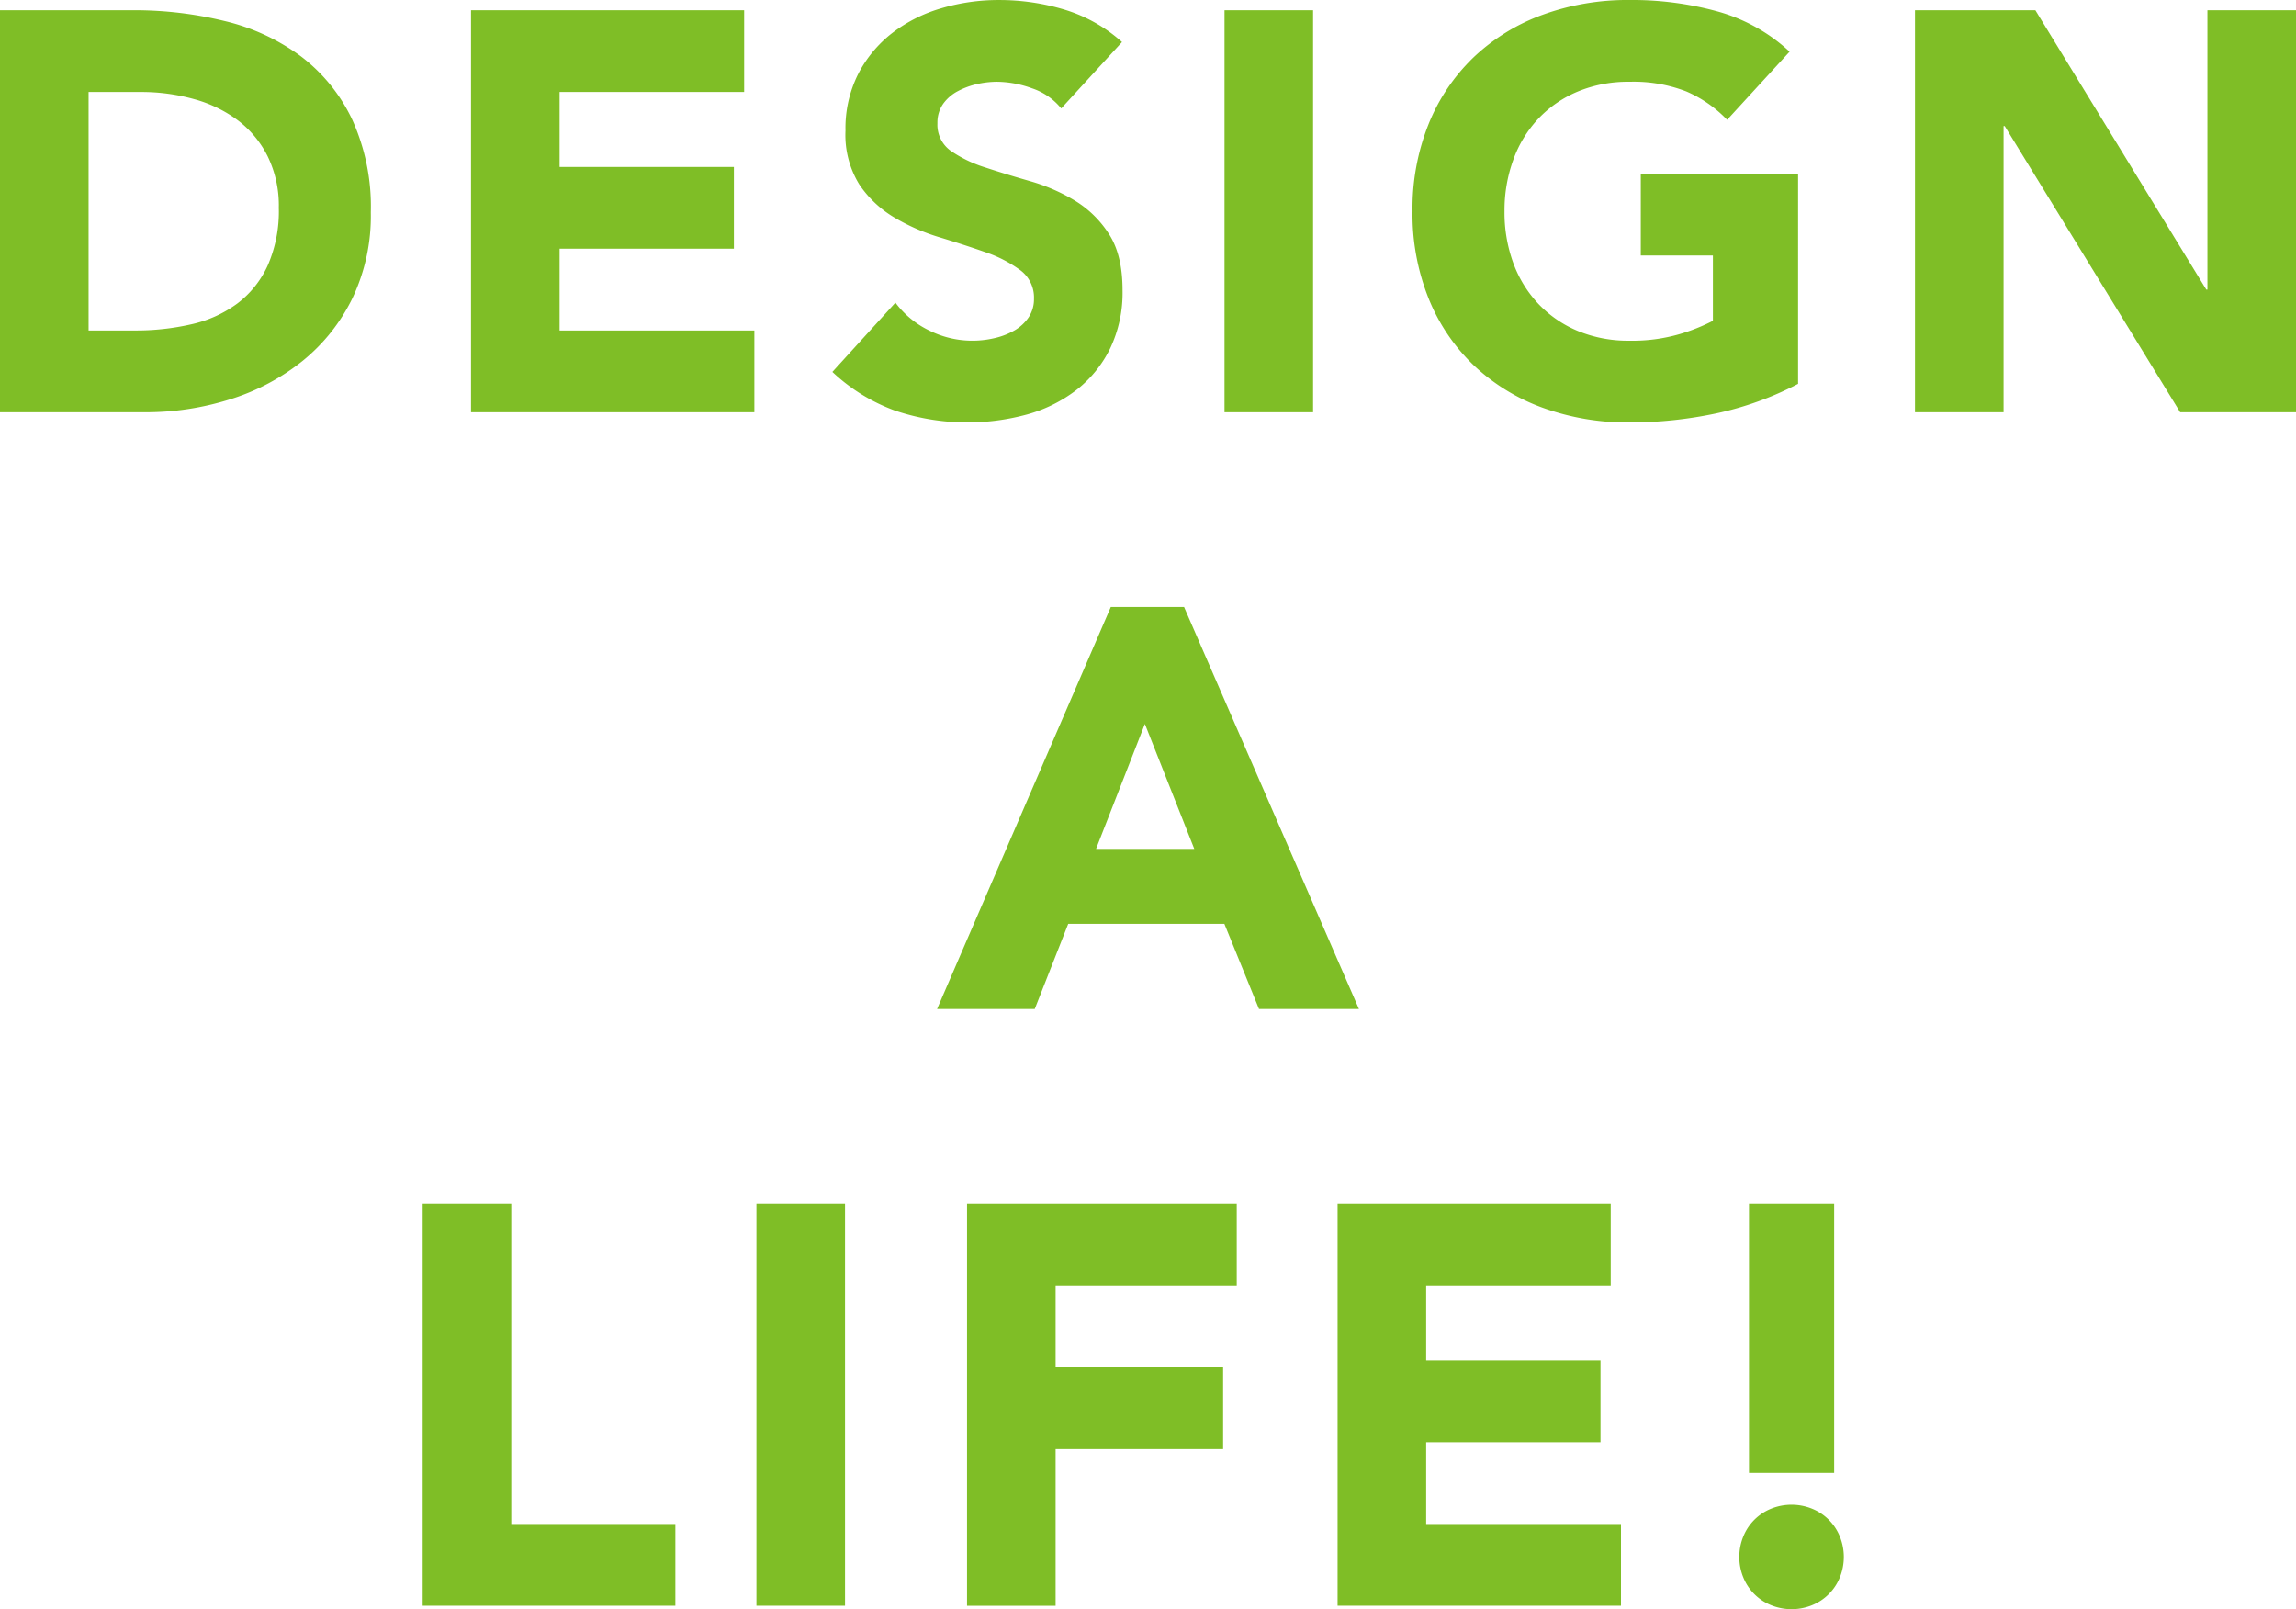
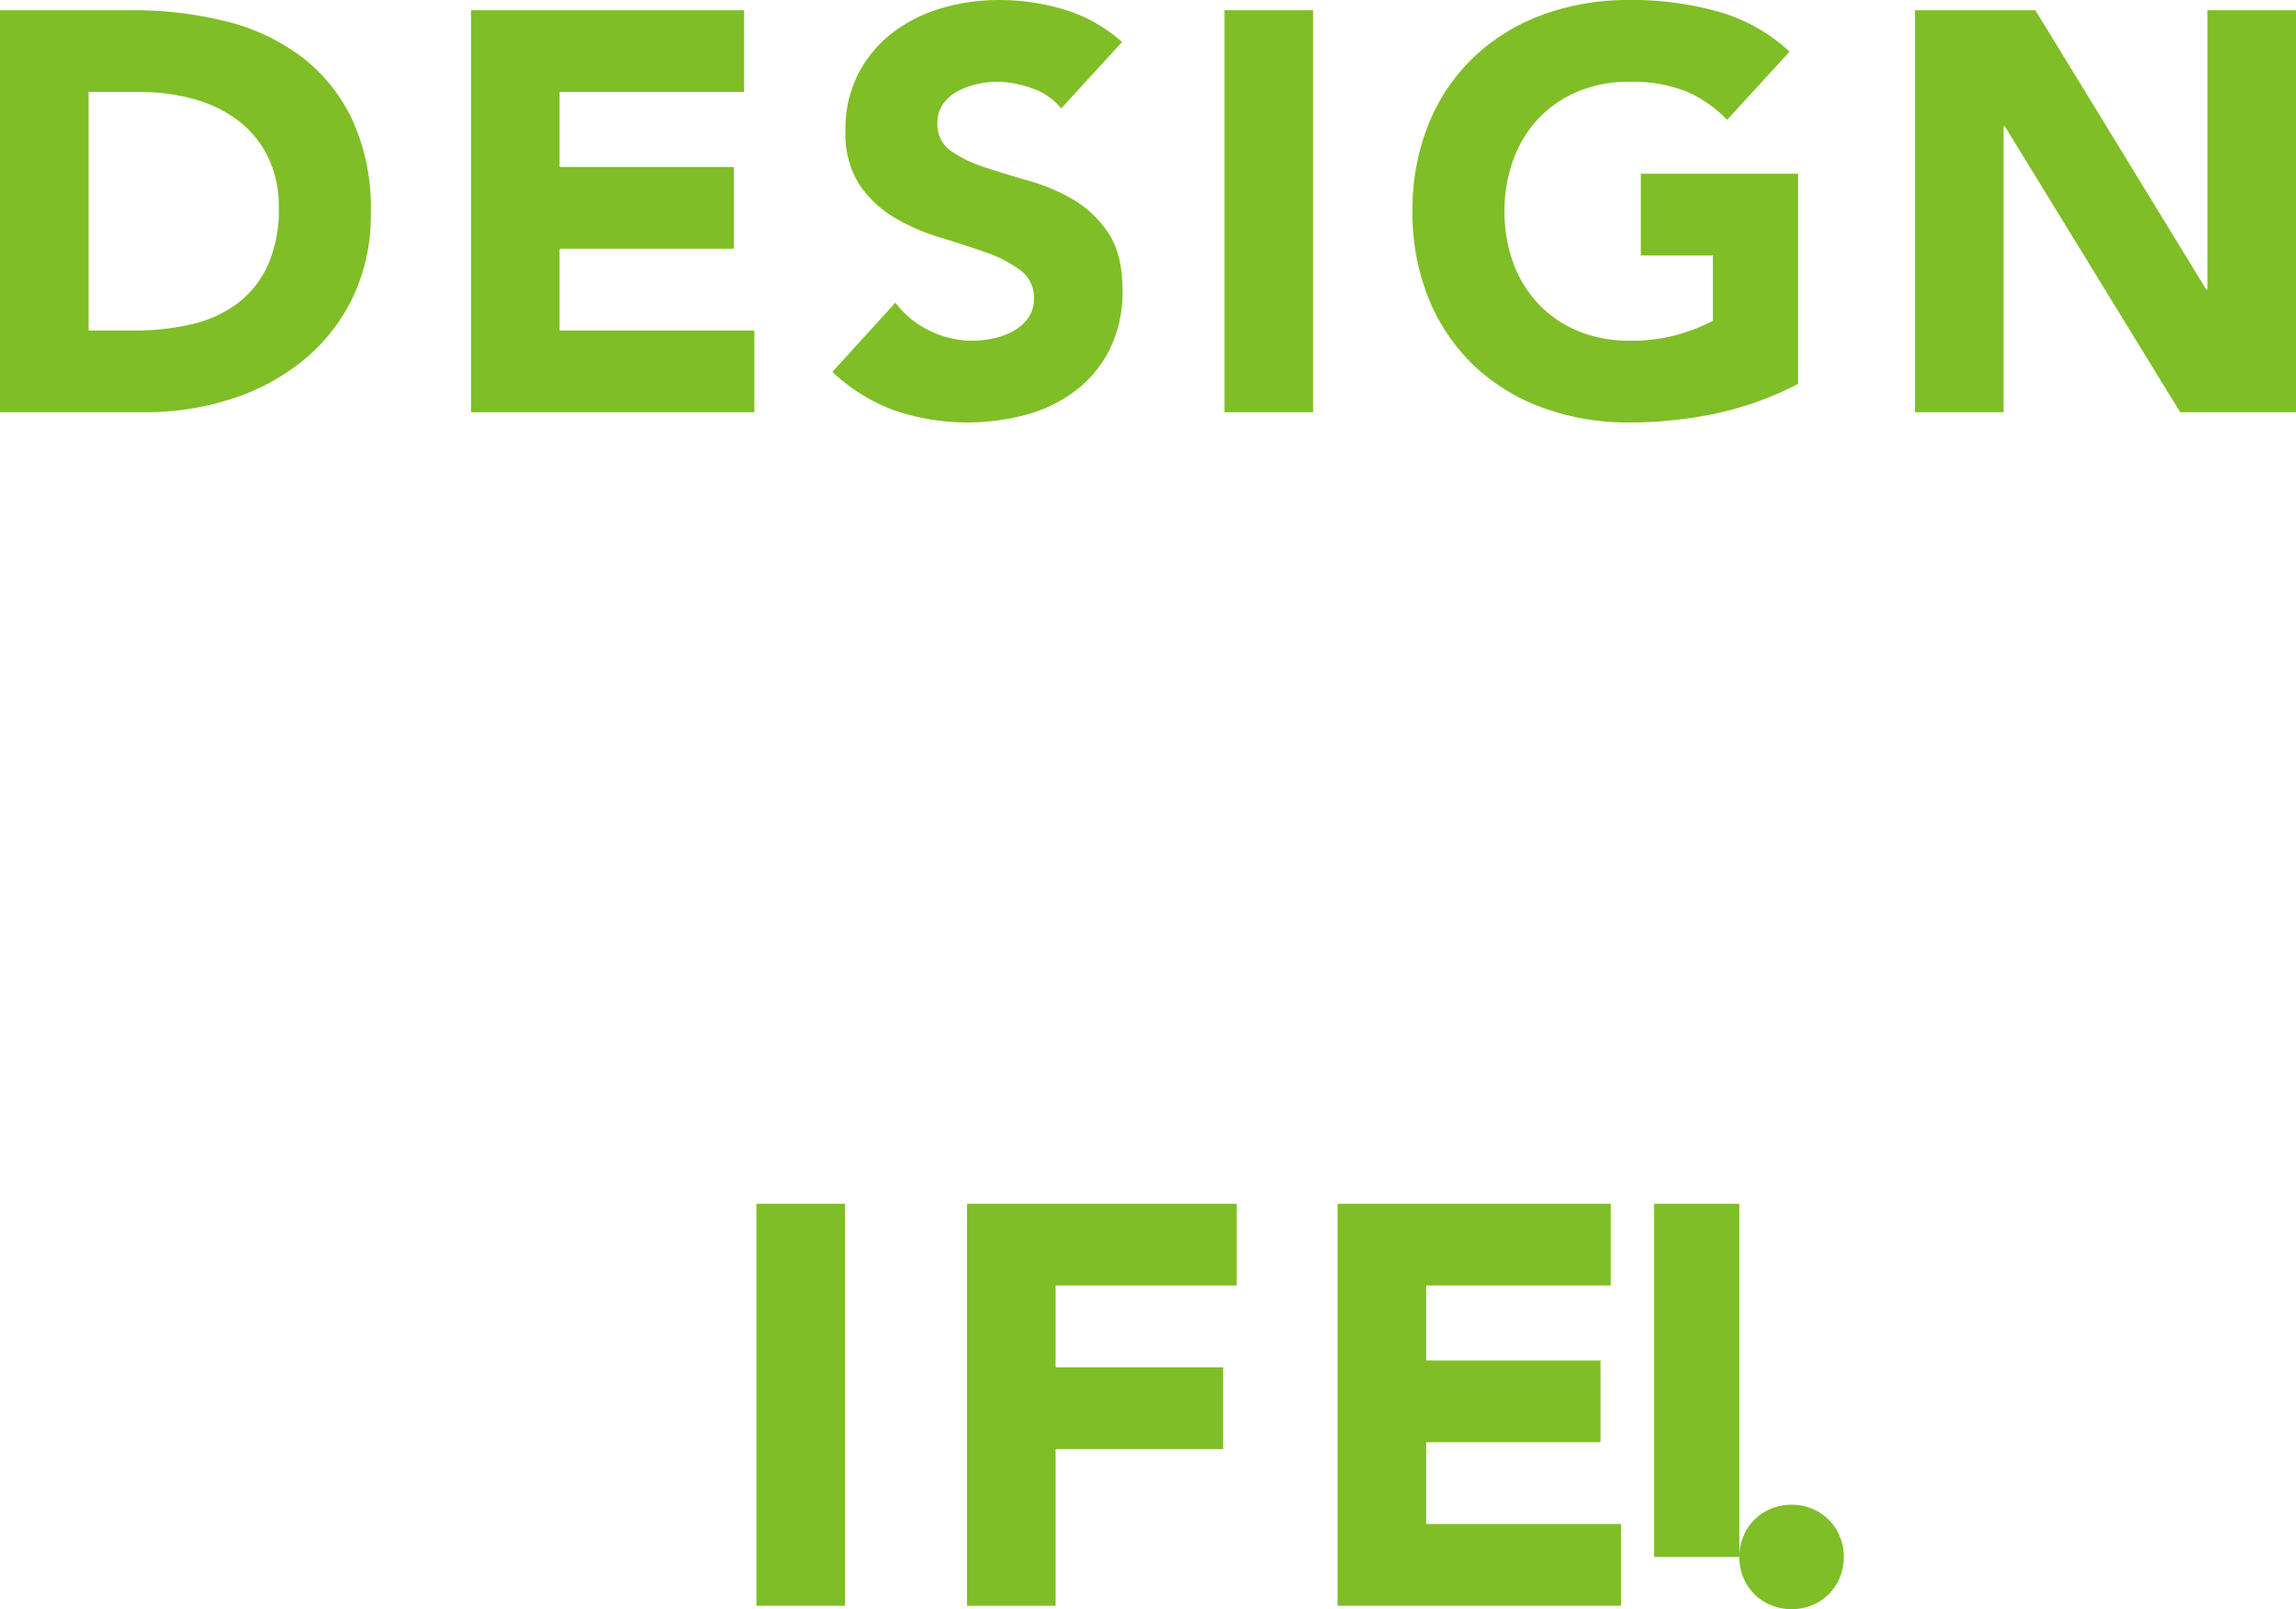
<svg xmlns="http://www.w3.org/2000/svg" width="363.911" height="255.057" viewBox="0 0 363.911 255.057">
  <defs>
    <style>.a6ed71f1-a26e-4cbf-b4f8-7b4a9d3aa4fc{fill:#7fbe26;}</style>
  </defs>
  <title>アセット 14</title>
  <g id="f340fc1a-409c-4768-9c33-76c688f6effb" data-name="レイヤー 2">
    <g id="afbe5a16-4b1d-4dd4-80e5-94fa78b6feab" data-name="レイヤー 1">
      <path class="a6ed71f1-a26e-4cbf-b4f8-7b4a9d3aa4fc" d="M6.479,13.139h21.06A60.109,60.109,0,0,1,42.074,14.85,33.265,33.265,0,0,1,54.09,20.384a27.136,27.136,0,0,1,8.144,9.945,33.353,33.353,0,0,1,3.016,14.85,30.307,30.307,0,0,1-2.926,13.635,29.322,29.322,0,0,1-7.875,9.9A34.8,34.8,0,0,1,43.02,74.789a44.372,44.372,0,0,1-13.59,2.07H6.479ZM20.52,63.9h7.29a39.18,39.18,0,0,0,9.044-.99A19.318,19.318,0,0,0,44.1,59.624a15.753,15.753,0,0,0,4.814-6.03,21.379,21.379,0,0,0,1.756-9.135,17.817,17.817,0,0,0-1.756-8.145A16.279,16.279,0,0,0,44.189,30.6a20.684,20.684,0,0,0-6.974-3.375A30.993,30.993,0,0,0,28.8,26.1H20.52Z" transform="translate(-6.479 -11.52)" />
      <path class="a6ed71f1-a26e-4cbf-b4f8-7b4a9d3aa4fc" d="M81.134,13.139h43.29V26.1H95.174V37.979H122.8v12.96H95.174V63.9h30.87v12.96H81.134Z" transform="translate(-6.479 -11.52)" />
      <path class="a6ed71f1-a26e-4cbf-b4f8-7b4a9d3aa4fc" d="M174.679,28.709a10.029,10.029,0,0,0-4.635-3.195,16.641,16.641,0,0,0-5.535-1.035,14.558,14.558,0,0,0-3.15.36,12.135,12.135,0,0,0-3.06,1.125,6.662,6.662,0,0,0-2.34,2.025,5.124,5.124,0,0,0-.9,3.06,5.071,5.071,0,0,0,2.16,4.41,20.363,20.363,0,0,0,5.445,2.61q3.285,1.08,7.065,2.16a29.166,29.166,0,0,1,7.065,3.06,16.726,16.726,0,0,1,5.444,5.311q2.161,3.328,2.16,8.909a20.492,20.492,0,0,1-1.979,9.27,18.825,18.825,0,0,1-5.355,6.571,22.777,22.777,0,0,1-7.83,3.869,35.909,35.909,0,0,1-20.925-.63,28.856,28.856,0,0,1-9.9-6.12l9.99-10.98a14.55,14.55,0,0,0,5.446,4.455,15.286,15.286,0,0,0,10.26,1.17,11.323,11.323,0,0,0,3.15-1.215,6.792,6.792,0,0,0,2.25-2.07,5.167,5.167,0,0,0,.855-2.97,5.392,5.392,0,0,0-2.205-4.545,20.408,20.408,0,0,0-5.535-2.835q-3.332-1.168-7.2-2.34a32.2,32.2,0,0,1-7.2-3.15,17.328,17.328,0,0,1-5.535-5.219,14.931,14.931,0,0,1-2.2-8.551,19.144,19.144,0,0,1,2.025-9,19.545,19.545,0,0,1,5.4-6.48,23.484,23.484,0,0,1,7.785-3.915,31.89,31.89,0,0,1,9.09-1.3,35.75,35.75,0,0,1,10.44,1.529,24.114,24.114,0,0,1,9.09,5.13Z" transform="translate(-6.479 -11.52)" />
      <path class="a6ed71f1-a26e-4cbf-b4f8-7b4a9d3aa4fc" d="M200.562,13.139H214.6v63.72h-14.04Z" transform="translate(-6.479 -11.52)" />
      <path class="a6ed71f1-a26e-4cbf-b4f8-7b4a9d3aa4fc" d="M291.471,72.359a50.771,50.771,0,0,1-12.961,4.68,65.882,65.882,0,0,1-13.77,1.44,39.269,39.269,0,0,1-13.769-2.34,31.508,31.508,0,0,1-10.891-6.7,30.409,30.409,0,0,1-7.154-10.576A35.966,35.966,0,0,1,230.36,45a35.973,35.973,0,0,1,2.566-13.86,30.405,30.405,0,0,1,7.154-10.575,31.541,31.541,0,0,1,10.891-6.7A39.269,39.269,0,0,1,264.74,11.52a51,51,0,0,1,14.085,1.844,27.6,27.6,0,0,1,11.3,6.345l-9.9,10.8a19.775,19.775,0,0,0-6.481-4.5,23.092,23.092,0,0,0-9-1.53,20.841,20.841,0,0,0-8.144,1.53,18.312,18.312,0,0,0-6.256,4.275,18.765,18.765,0,0,0-4,6.526A23.428,23.428,0,0,0,244.94,45a23.317,23.317,0,0,0,1.4,8.235,18.826,18.826,0,0,0,4,6.48,18.256,18.256,0,0,0,6.256,4.275,20.823,20.823,0,0,0,8.144,1.531,26.8,26.8,0,0,0,7.92-1.036,29.89,29.89,0,0,0,5.311-2.115V52.02h-11.43V39.06h24.93Z" transform="translate(-6.479 -11.52)" />
      <path class="a6ed71f1-a26e-4cbf-b4f8-7b4a9d3aa4fc" d="M310,13.139h19.08l27.09,44.28h.181V13.139h14.039v63.72h-18.36L324.221,31.5h-.18v45.36H310Z" transform="translate(-6.479 -11.52)" />
-       <path class="a6ed71f1-a26e-4cbf-b4f8-7b4a9d3aa4fc" d="M182.539,107.728h11.61l27.72,63.719h-15.84l-5.49-13.5h-24.75l-5.31,13.5H155Zm5.4,18.54-7.74,19.8H195.77Z" transform="translate(-6.479 -11.52)" />
-       <path class="a6ed71f1-a26e-4cbf-b4f8-7b4a9d3aa4fc" d="M73.471,202.315H87.512v50.761h26.009v12.96H73.471Z" transform="translate(-6.479 -11.52)" />
      <path class="a6ed71f1-a26e-4cbf-b4f8-7b4a9d3aa4fc" d="M126.371,202.315h14.041v63.721H126.371Z" transform="translate(-6.479 -11.52)" />
      <path class="a6ed71f1-a26e-4cbf-b4f8-7b4a9d3aa4fc" d="M159.752,202.315H202.5v12.961h-28.71v12.96h26.55V241.2h-26.55v24.84h-14.04Z" transform="translate(-6.479 -11.52)" />
      <path class="a6ed71f1-a26e-4cbf-b4f8-7b4a9d3aa4fc" d="M218.484,202.315h43.29v12.961h-29.25v11.88h27.63v12.96h-27.63v12.96H263.4v12.96H218.484Z" transform="translate(-6.479 -11.52)" />
-       <path class="a6ed71f1-a26e-4cbf-b4f8-7b4a9d3aa4fc" d="M282.159,258.3a8.433,8.433,0,0,1,.63-3.24,7.958,7.958,0,0,1,4.41-4.41,8.649,8.649,0,0,1,6.481,0,7.96,7.96,0,0,1,4.409,4.41,8.646,8.646,0,0,1,0,6.48,7.969,7.969,0,0,1-4.409,4.41,8.649,8.649,0,0,1-6.481,0,7.966,7.966,0,0,1-4.41-4.41A8.418,8.418,0,0,1,282.159,258.3Zm15.03-13.32h-13.5V202.315h13.5Z" transform="translate(-6.479 -11.52)" />
+       <path class="a6ed71f1-a26e-4cbf-b4f8-7b4a9d3aa4fc" d="M282.159,258.3a8.433,8.433,0,0,1,.63-3.24,7.958,7.958,0,0,1,4.41-4.41,8.649,8.649,0,0,1,6.481,0,7.96,7.96,0,0,1,4.409,4.41,8.646,8.646,0,0,1,0,6.48,7.969,7.969,0,0,1-4.409,4.41,8.649,8.649,0,0,1-6.481,0,7.966,7.966,0,0,1-4.41-4.41A8.418,8.418,0,0,1,282.159,258.3Zh-13.5V202.315h13.5Z" transform="translate(-6.479 -11.52)" />
    </g>
  </g>
</svg>